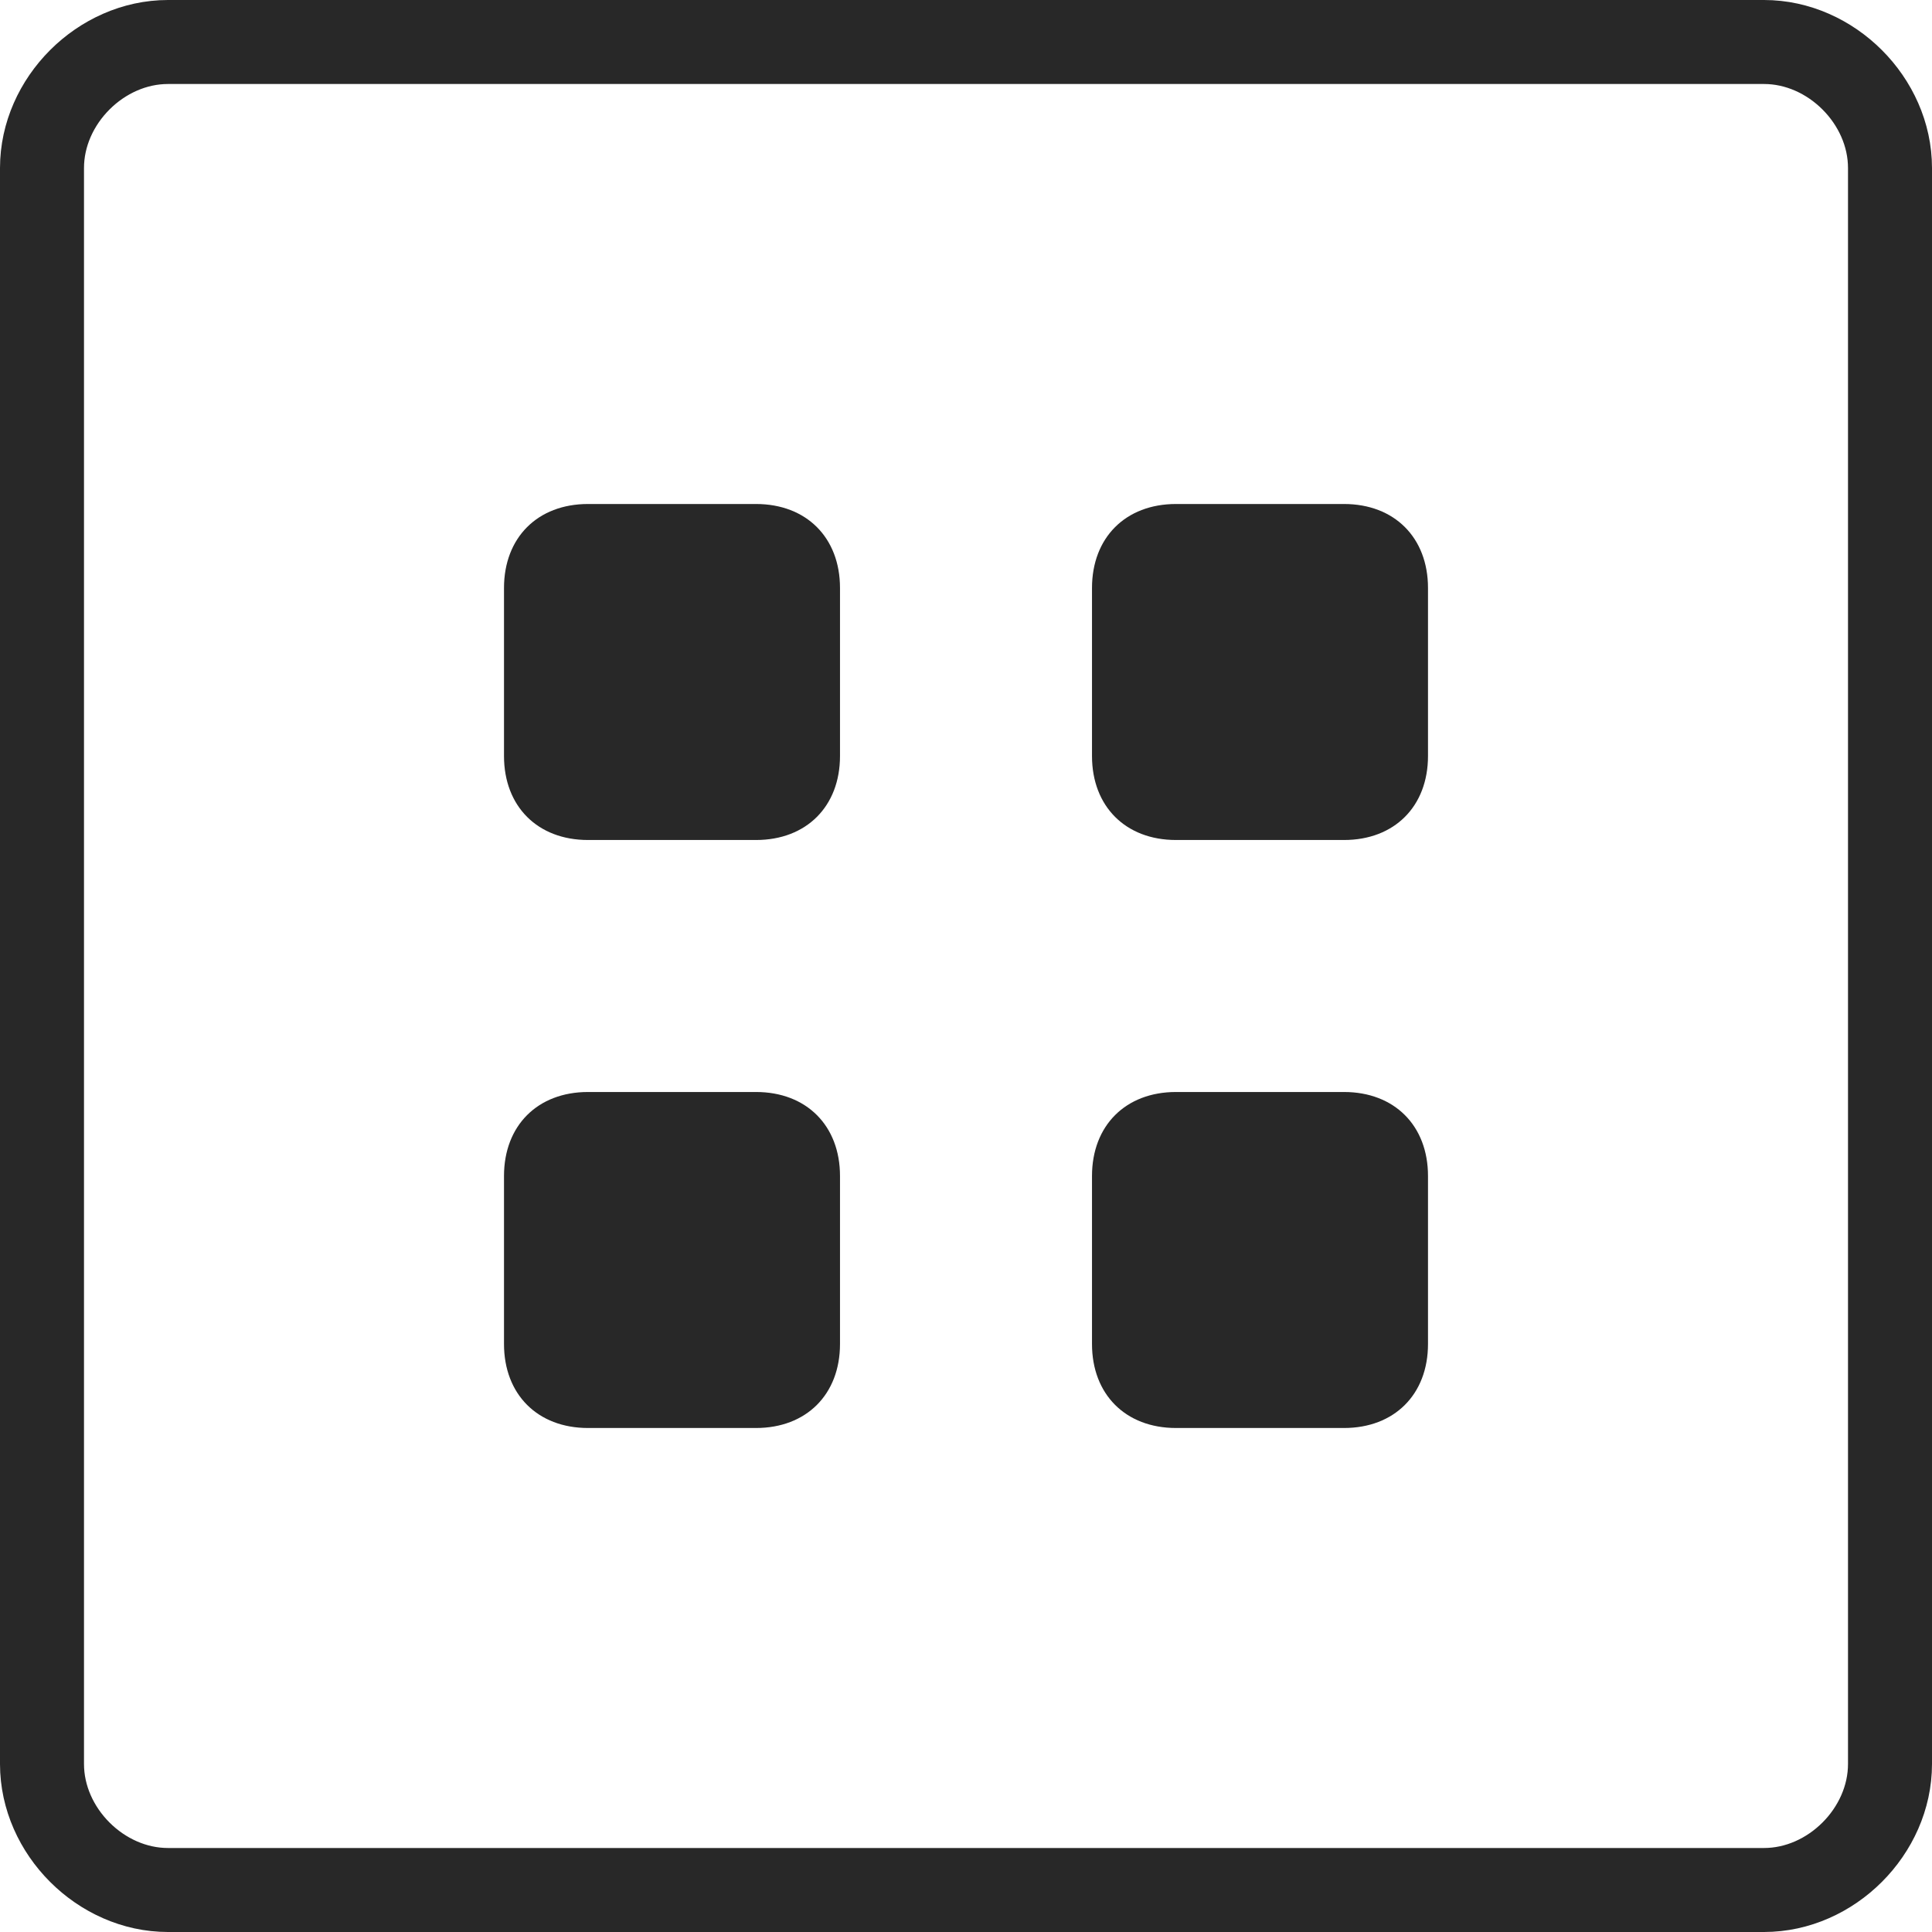
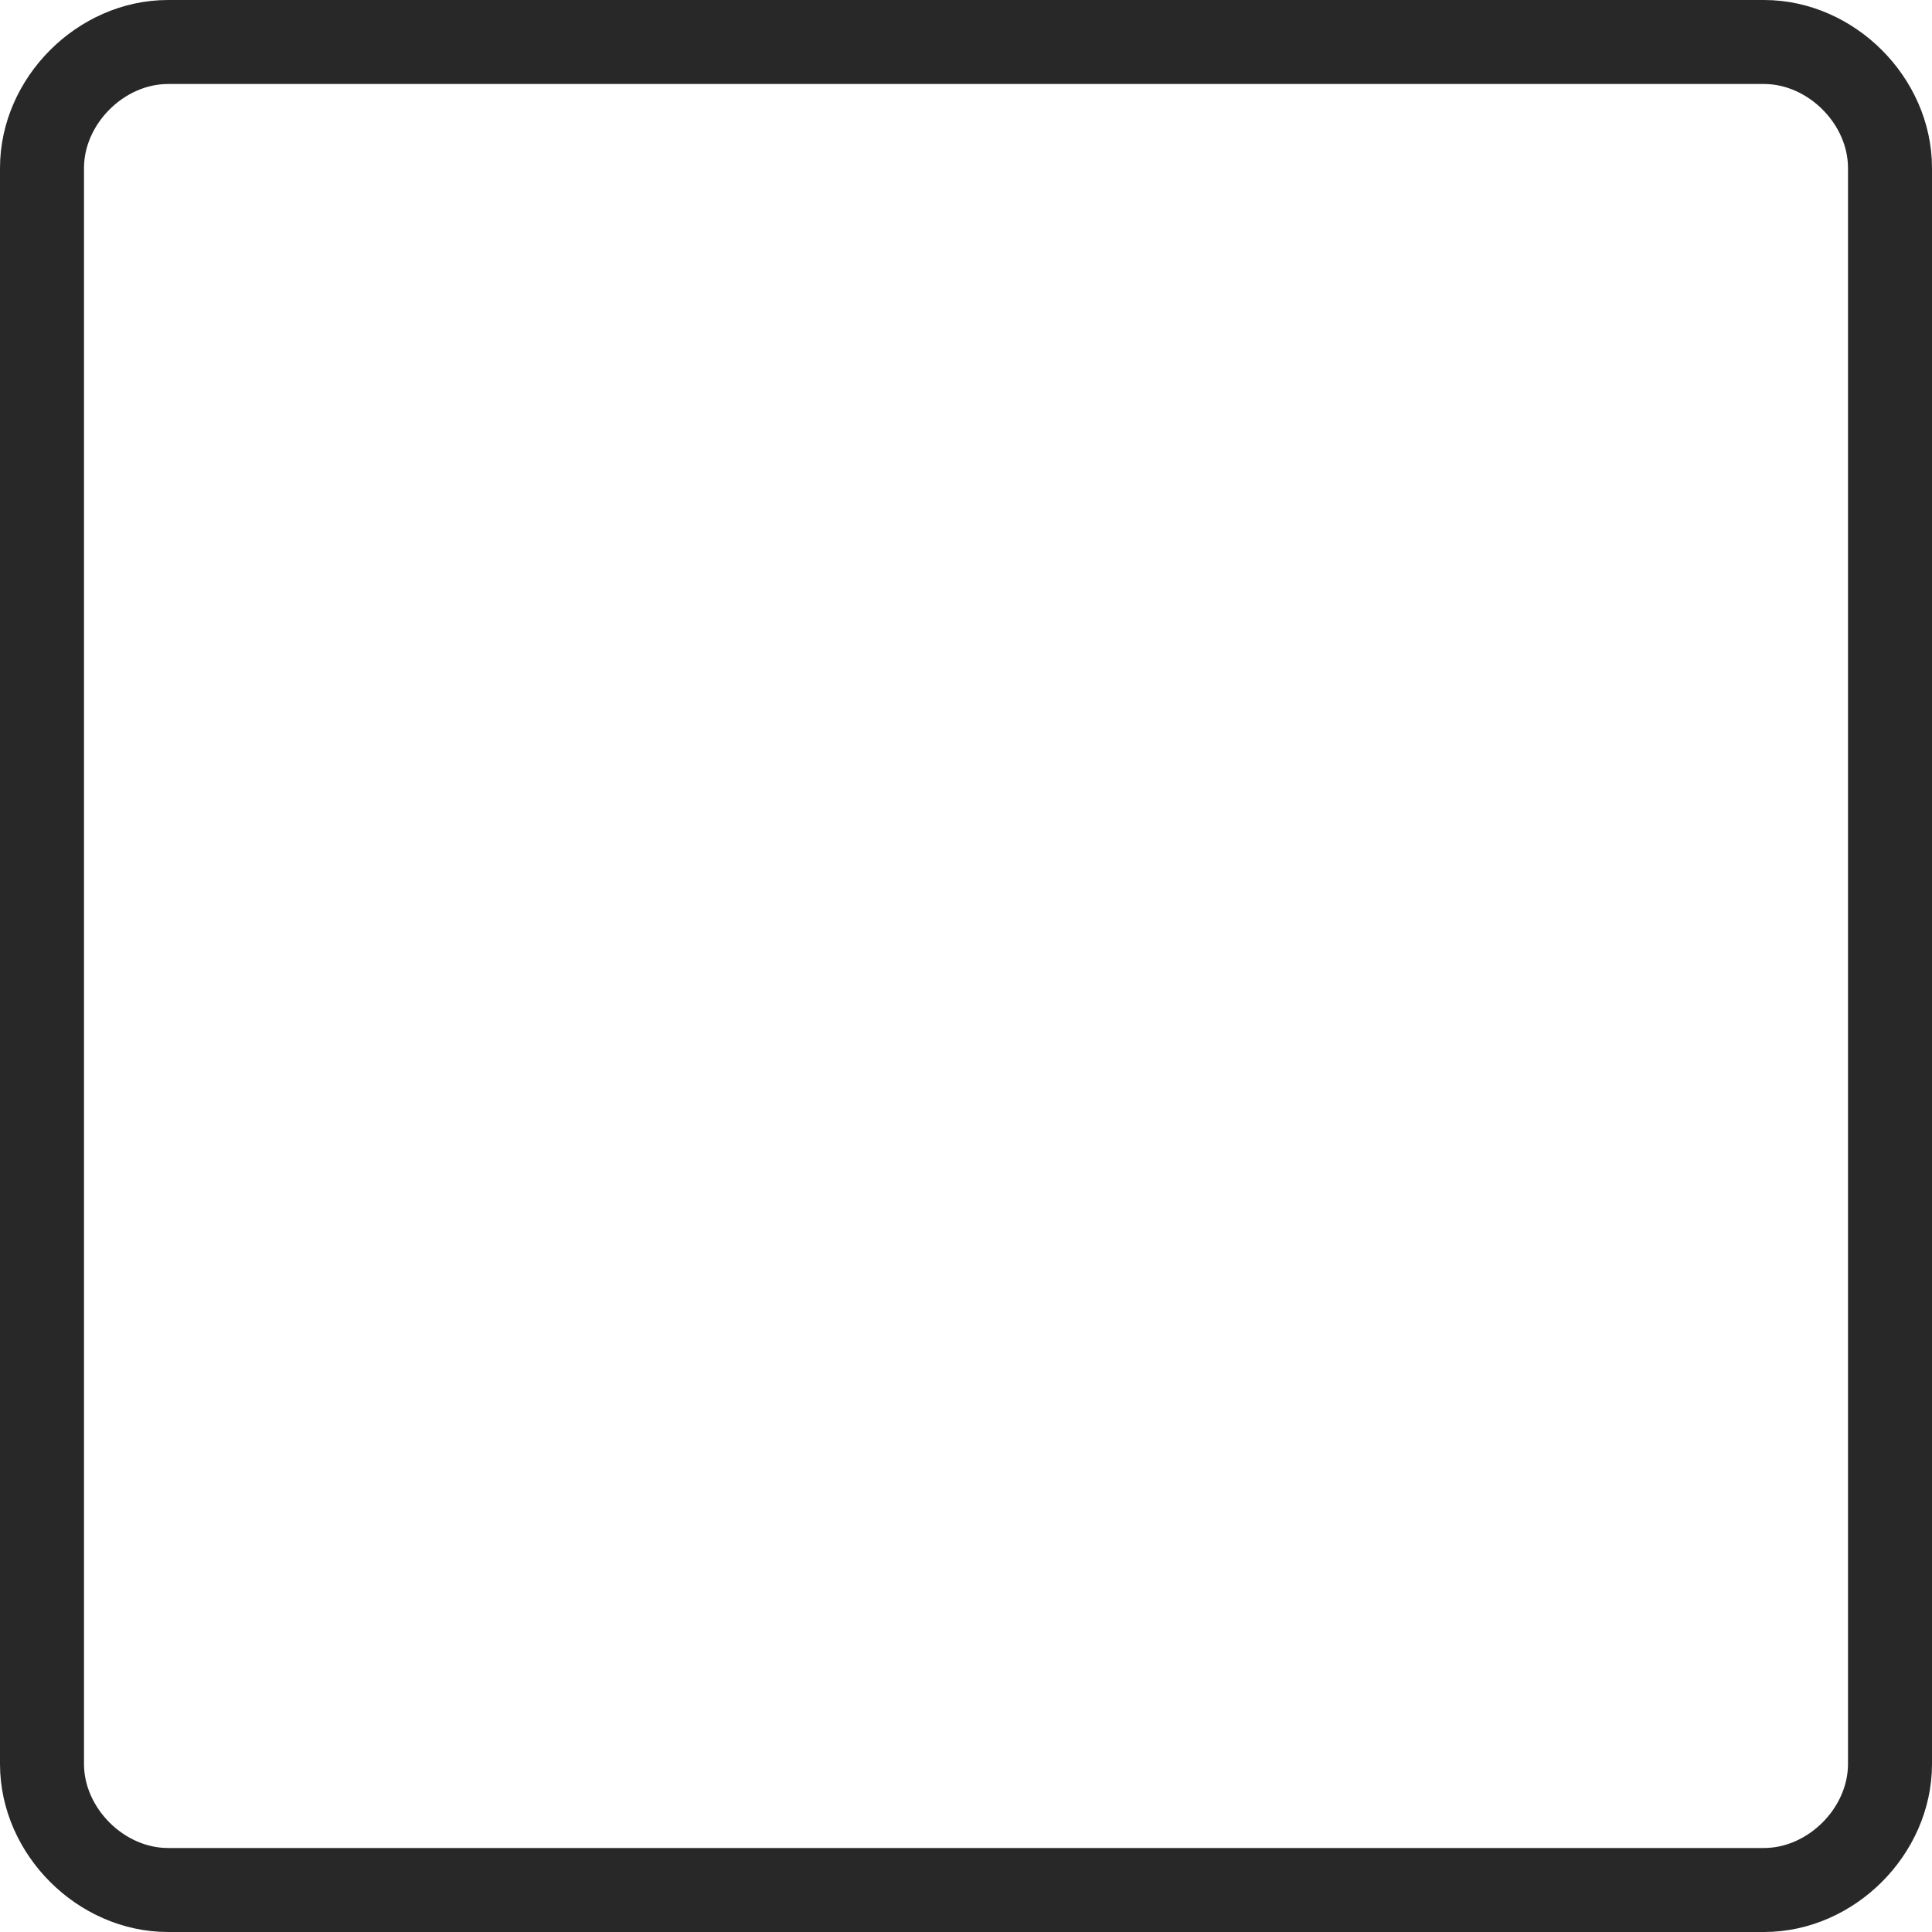
<svg xmlns="http://www.w3.org/2000/svg" version="1.1" id="Layer_1" x="0px" y="0px" viewBox="0 0 23 23" style="enable-background:new 0 0 23 23;" xml:space="preserve">
  <style type="text/css">
	.st0{fill:none;stroke:#282828;}
	.st1{fill:#282828;}
</style>
  <path class="st0" d="M2,0.5h19c0.8,0,1.5,0.7,1.5,1.5v19c0,0.8-0.7,1.5-1.5,1.5H2c-0.8,0-1.5-0.7-1.5-1.5V2C0.5,1.2,1.2,0.5,2,0.5z" />
-   <path class="st1" d="M7,6h2c0.6,0,1,0.4,1,1v2c0,0.6-0.4,1-1,1H7c-0.6,0-1-0.4-1-1V7C6,6.4,6.4,6,7,6z" />
-   <path class="st1" d="M7,13h2c0.6,0,1,0.4,1,1v2c0,0.6-0.4,1-1,1H7c-0.6,0-1-0.4-1-1v-2C6,13.4,6.4,13,7,13z" />
-   <path class="st1" d="M14,6h2c0.6,0,1,0.4,1,1v2c0,0.6-0.4,1-1,1h-2c-0.6,0-1-0.4-1-1V7C13,6.4,13.4,6,14,6z" />
-   <path class="st1" d="M14,13h2c0.6,0,1,0.4,1,1v2c0,0.6-0.4,1-1,1h-2c-0.6,0-1-0.4-1-1v-2C13,13.4,13.4,13,14,13z" />
</svg>